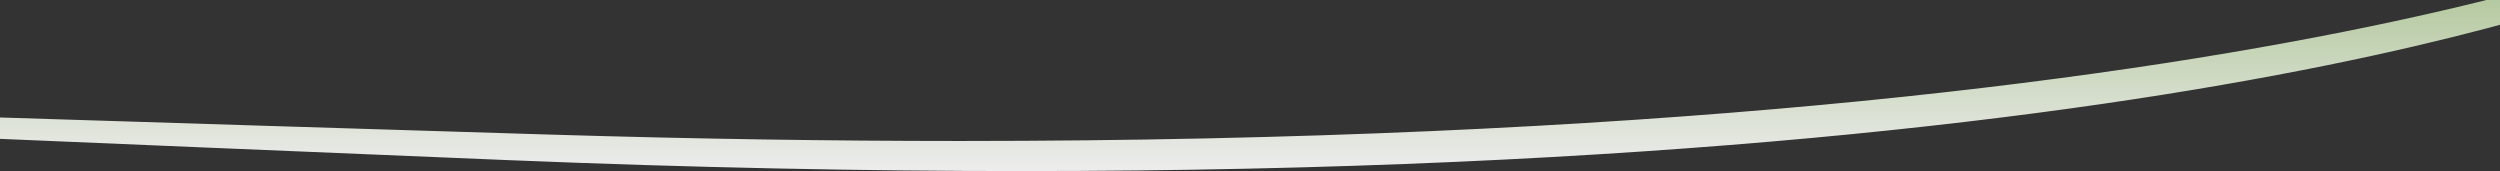
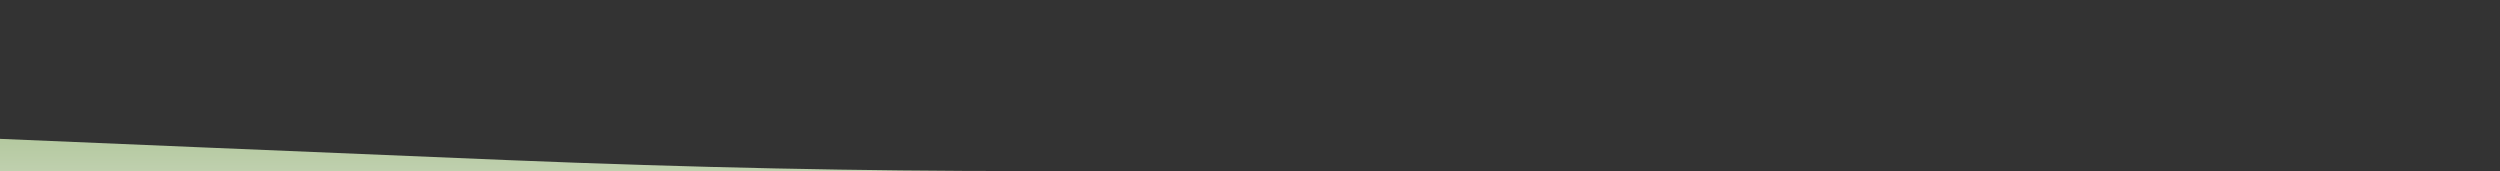
<svg xmlns="http://www.w3.org/2000/svg" width="1023" height="70" viewBox="0 0 1023 70">
  <rect x="0" y="0" width="1023" height="70" fill="#333333" stroke="none" />
  <defs>
    <linearGradient id="prefix__a" x1="50%" x2="50%" y1=".694%" y2="100%">
      <stop offset="0%" stop-color="#A4C582" />
      <stop offset="100%" stop-color="#FFF" />
    </linearGradient>
  </defs>
-   <path fill="url(#prefix__a)" fill-rule="evenodd" d="M1755.312 255c-64.739.001-134.857-1.381-210.813-4.497-335.618-13.765-585.582-26.094-776.086-26.094-106.521 0-194.433 3.851-268.413 13.458v-.936c84.149-11.246 187.382-15.49 316.032-15.49 187.911 0 430.007 9.066 745.62 18.622 59.636 1.805 115.62 2.63 168.248 2.63 280.529-.004 464.037-23.467 577.185-46.93 107.619-22.317 151.63-44.634 155.078-46.763.072 1.484 20.74 13.717 49.837 30.222v38.536c-40.557-25.532-74.174-47.329-73.992-49.322.188-.107.265-.163.232-.163-.016 0-.06.014-.132.041-.06.023-.094.066-.1.122-3.558 2.028-47.061 22.614-148.49 43.2-106.82 21.681-277.925 43.362-534.206 43.364m706.569-105.433c-.006-.047.024-.08.09-.1.078-.023.12-.034.138-.034.042 0-.036.045-.228.134" opacity=".913" transform="translate(-1337 -185)" />
+   <path fill="url(#prefix__a)" fill-rule="evenodd" d="M1755.312 255c-64.739.001-134.857-1.381-210.813-4.497-335.618-13.765-585.582-26.094-776.086-26.094-106.521 0-194.433 3.851-268.413 13.458v-.936v38.536c-40.557-25.532-74.174-47.329-73.992-49.322.188-.107.265-.163.232-.163-.016 0-.06.014-.132.041-.06.023-.094.066-.1.122-3.558 2.028-47.061 22.614-148.49 43.2-106.82 21.681-277.925 43.362-534.206 43.364m706.569-105.433c-.006-.047.024-.08.09-.1.078-.023.12-.034.138-.034.042 0-.036.045-.228.134" opacity=".913" transform="translate(-1337 -185)" />
</svg>